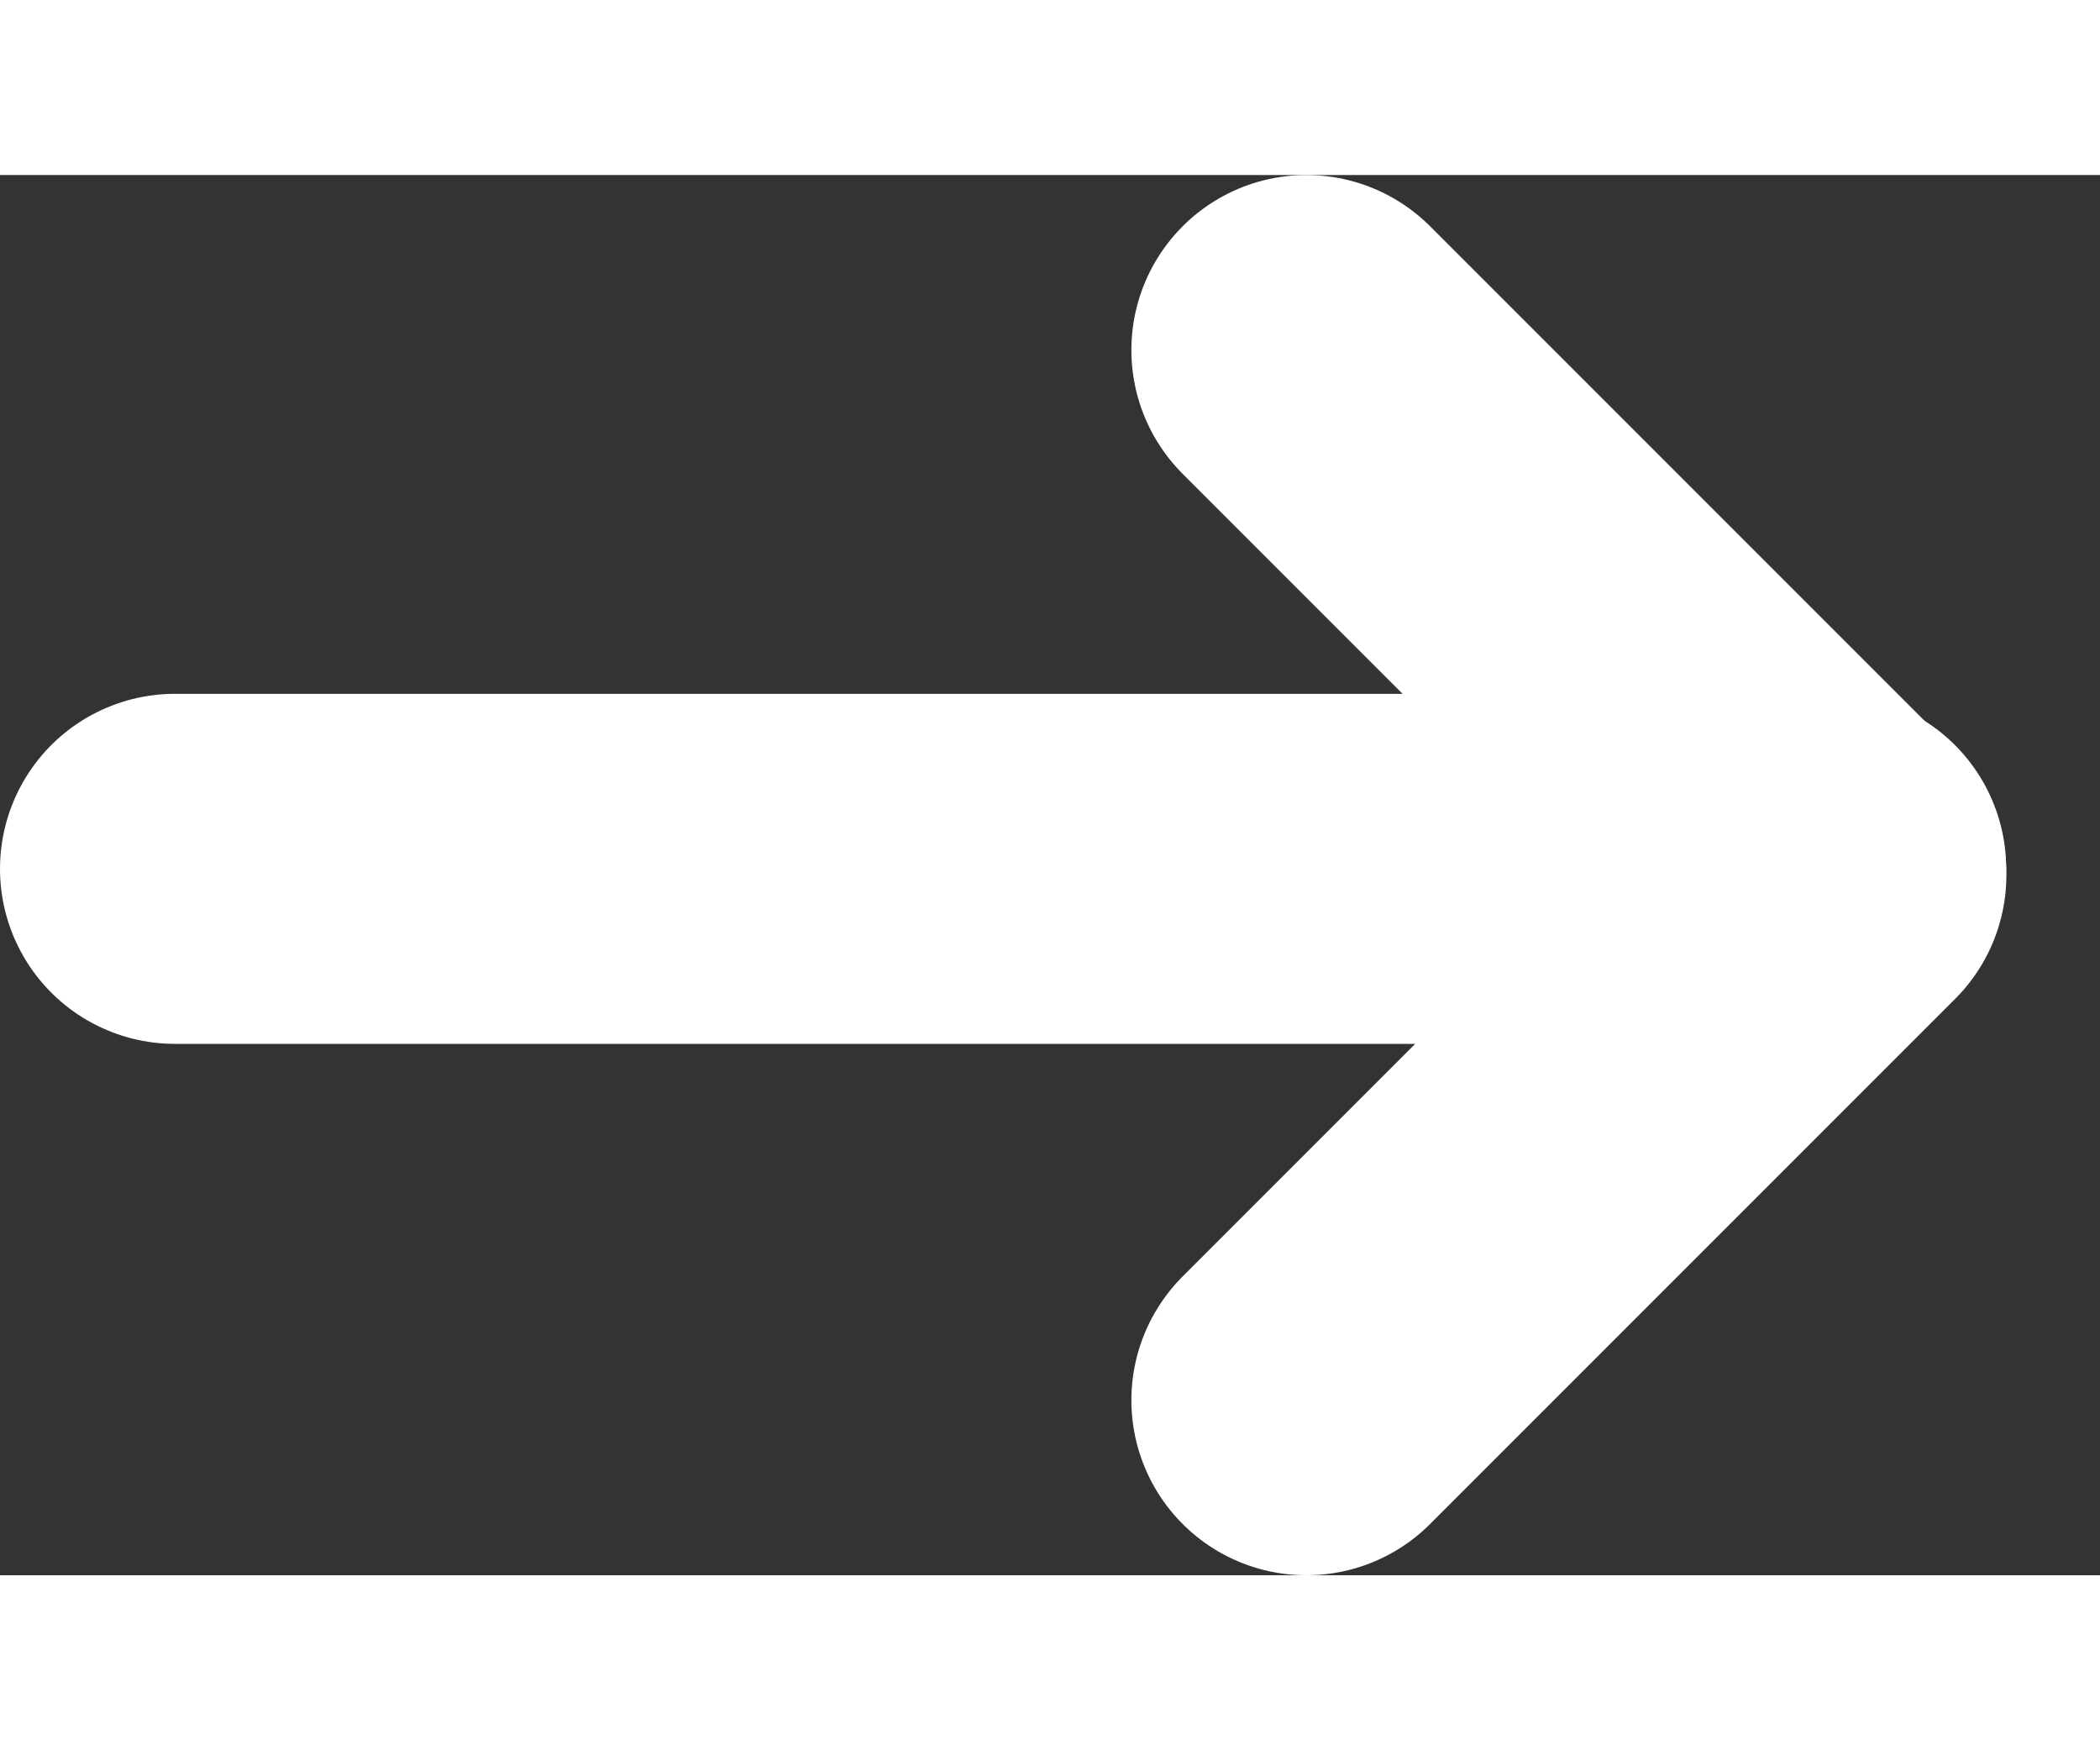
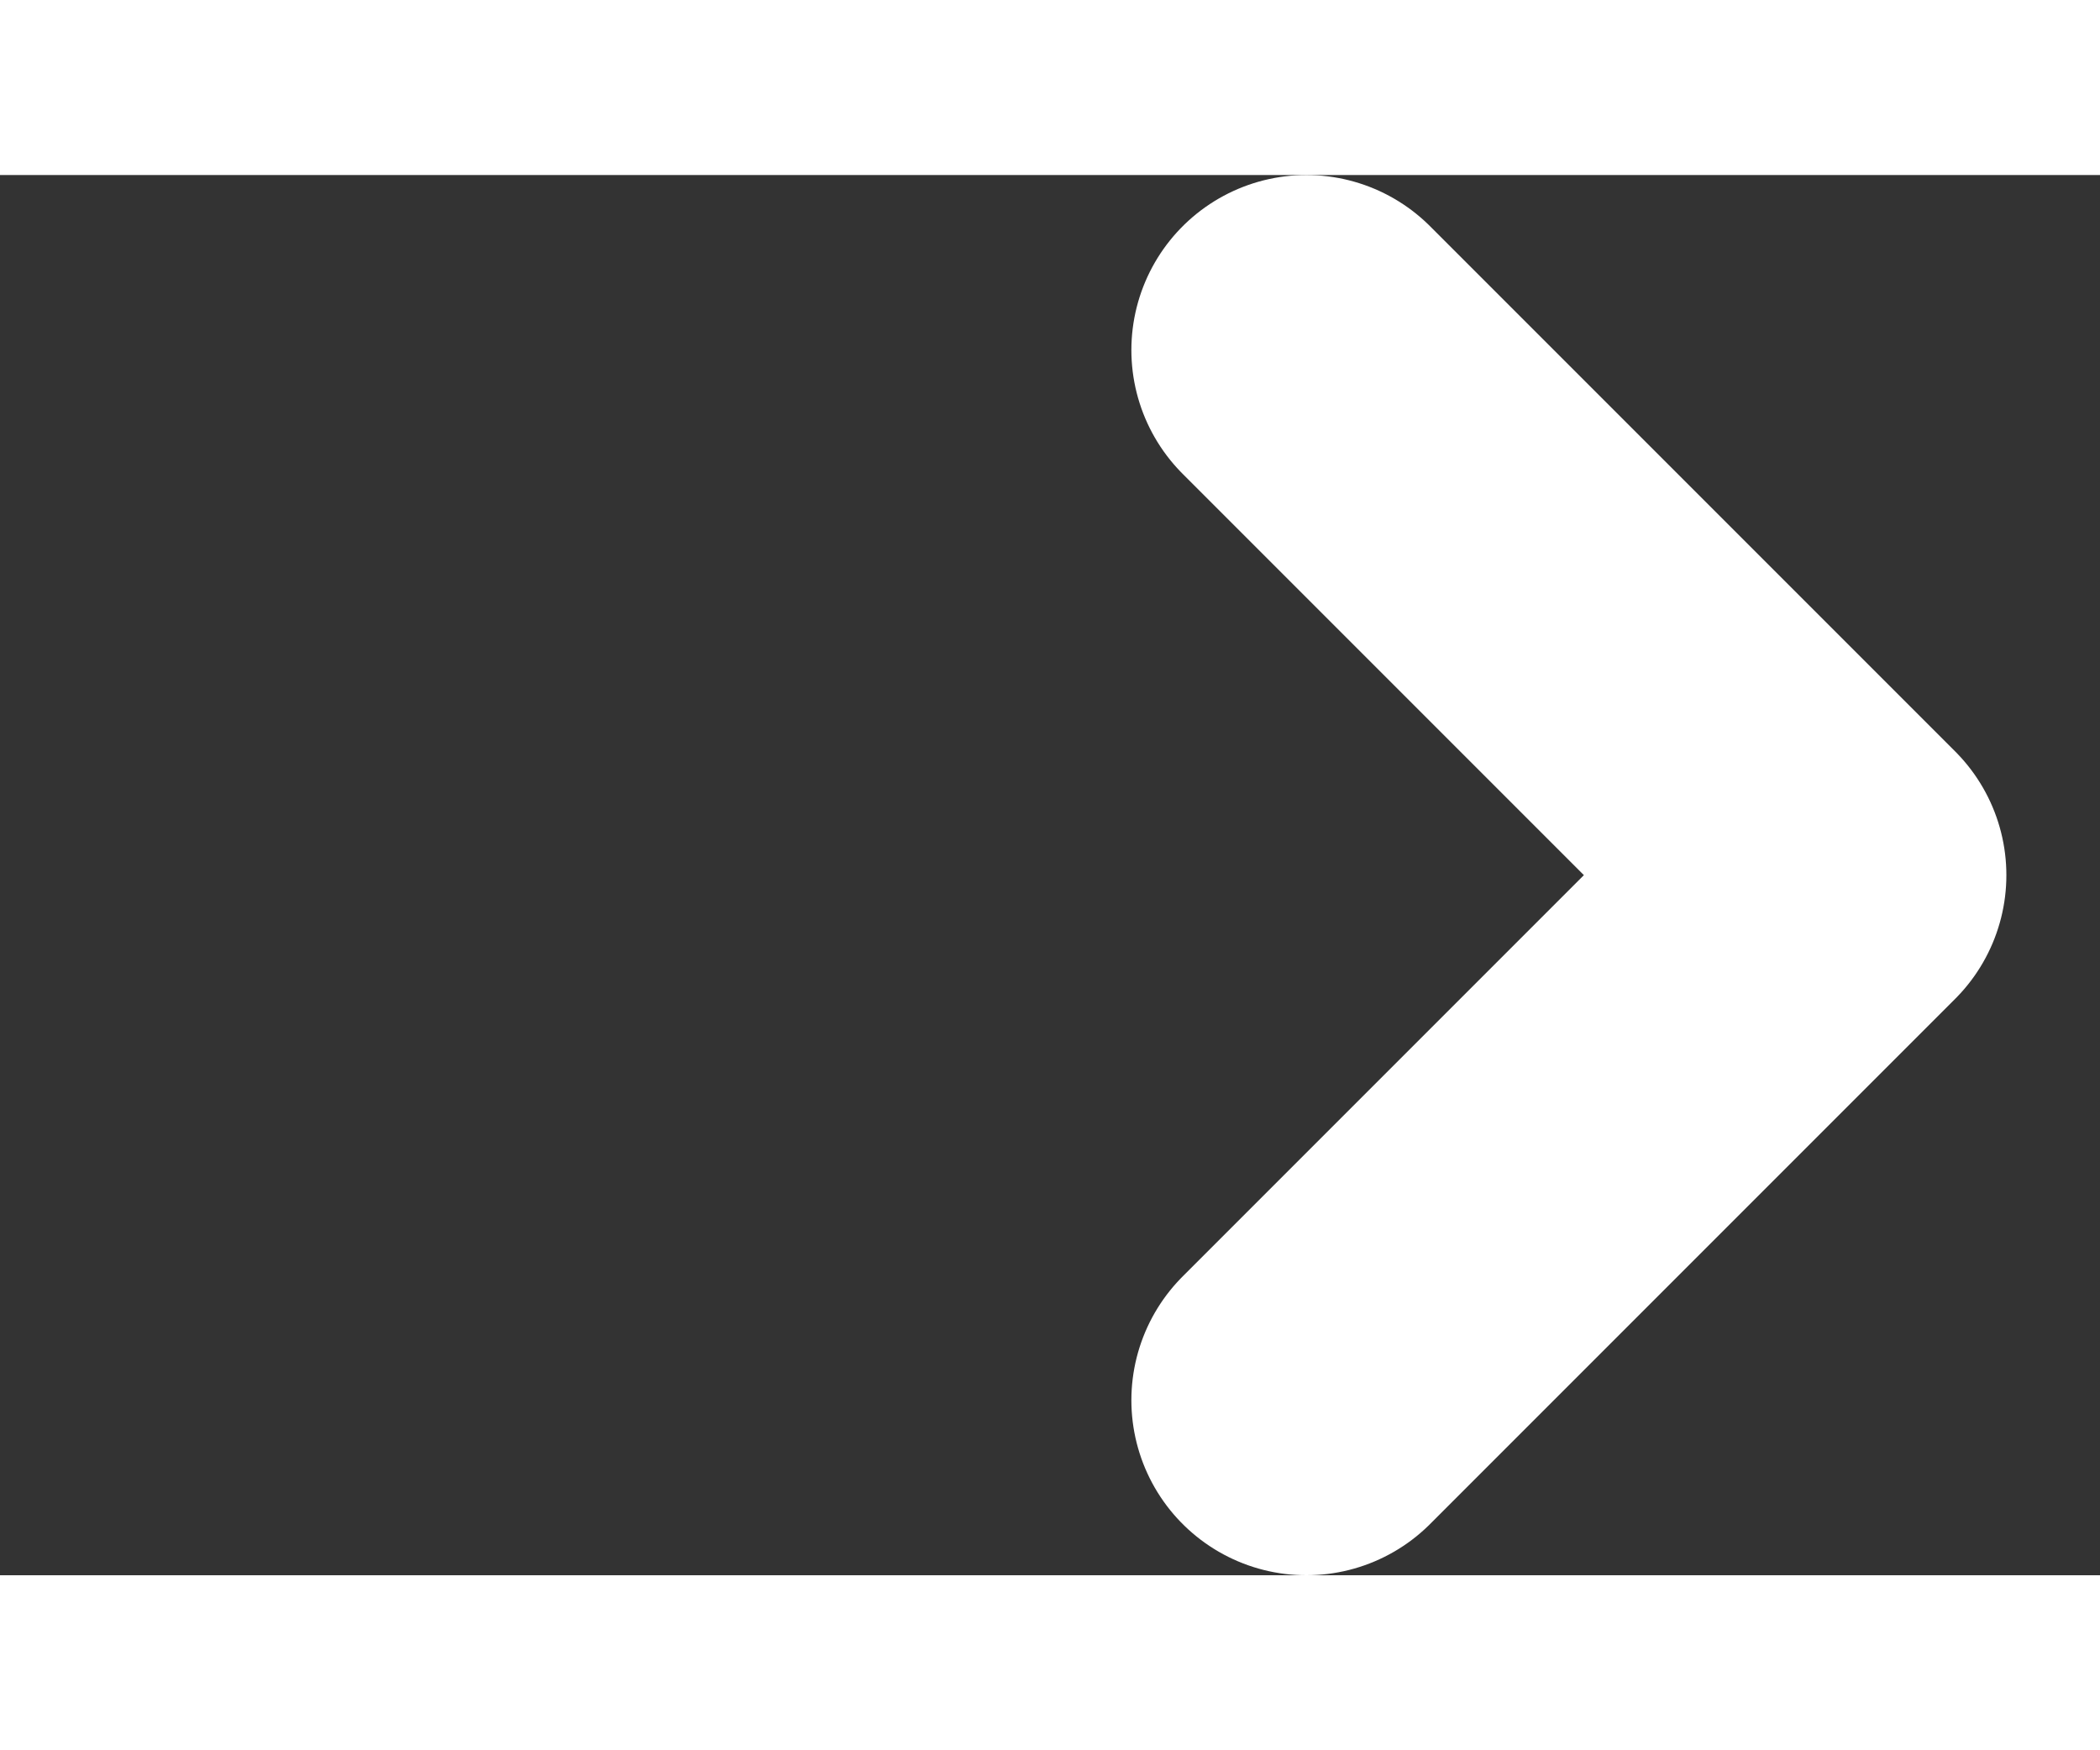
<svg xmlns="http://www.w3.org/2000/svg" width="12" height="10" viewBox="0 0 12 8" fill="none">
  <rect x="0" y="0" width="12" height="8" fill="#333333" stroke="none" />
  <g id="Group 2">
-     <path id="Line 4" d="M1 3.964L10.464 3.964" stroke="white" stroke-width="2" stroke-linecap="round" />
    <path id="Vector 1" d="M7.465 1L10.465 4L7.465 7" stroke="white" stroke-width="2" stroke-linecap="round" stroke-linejoin="round" />
  </g>
</svg>